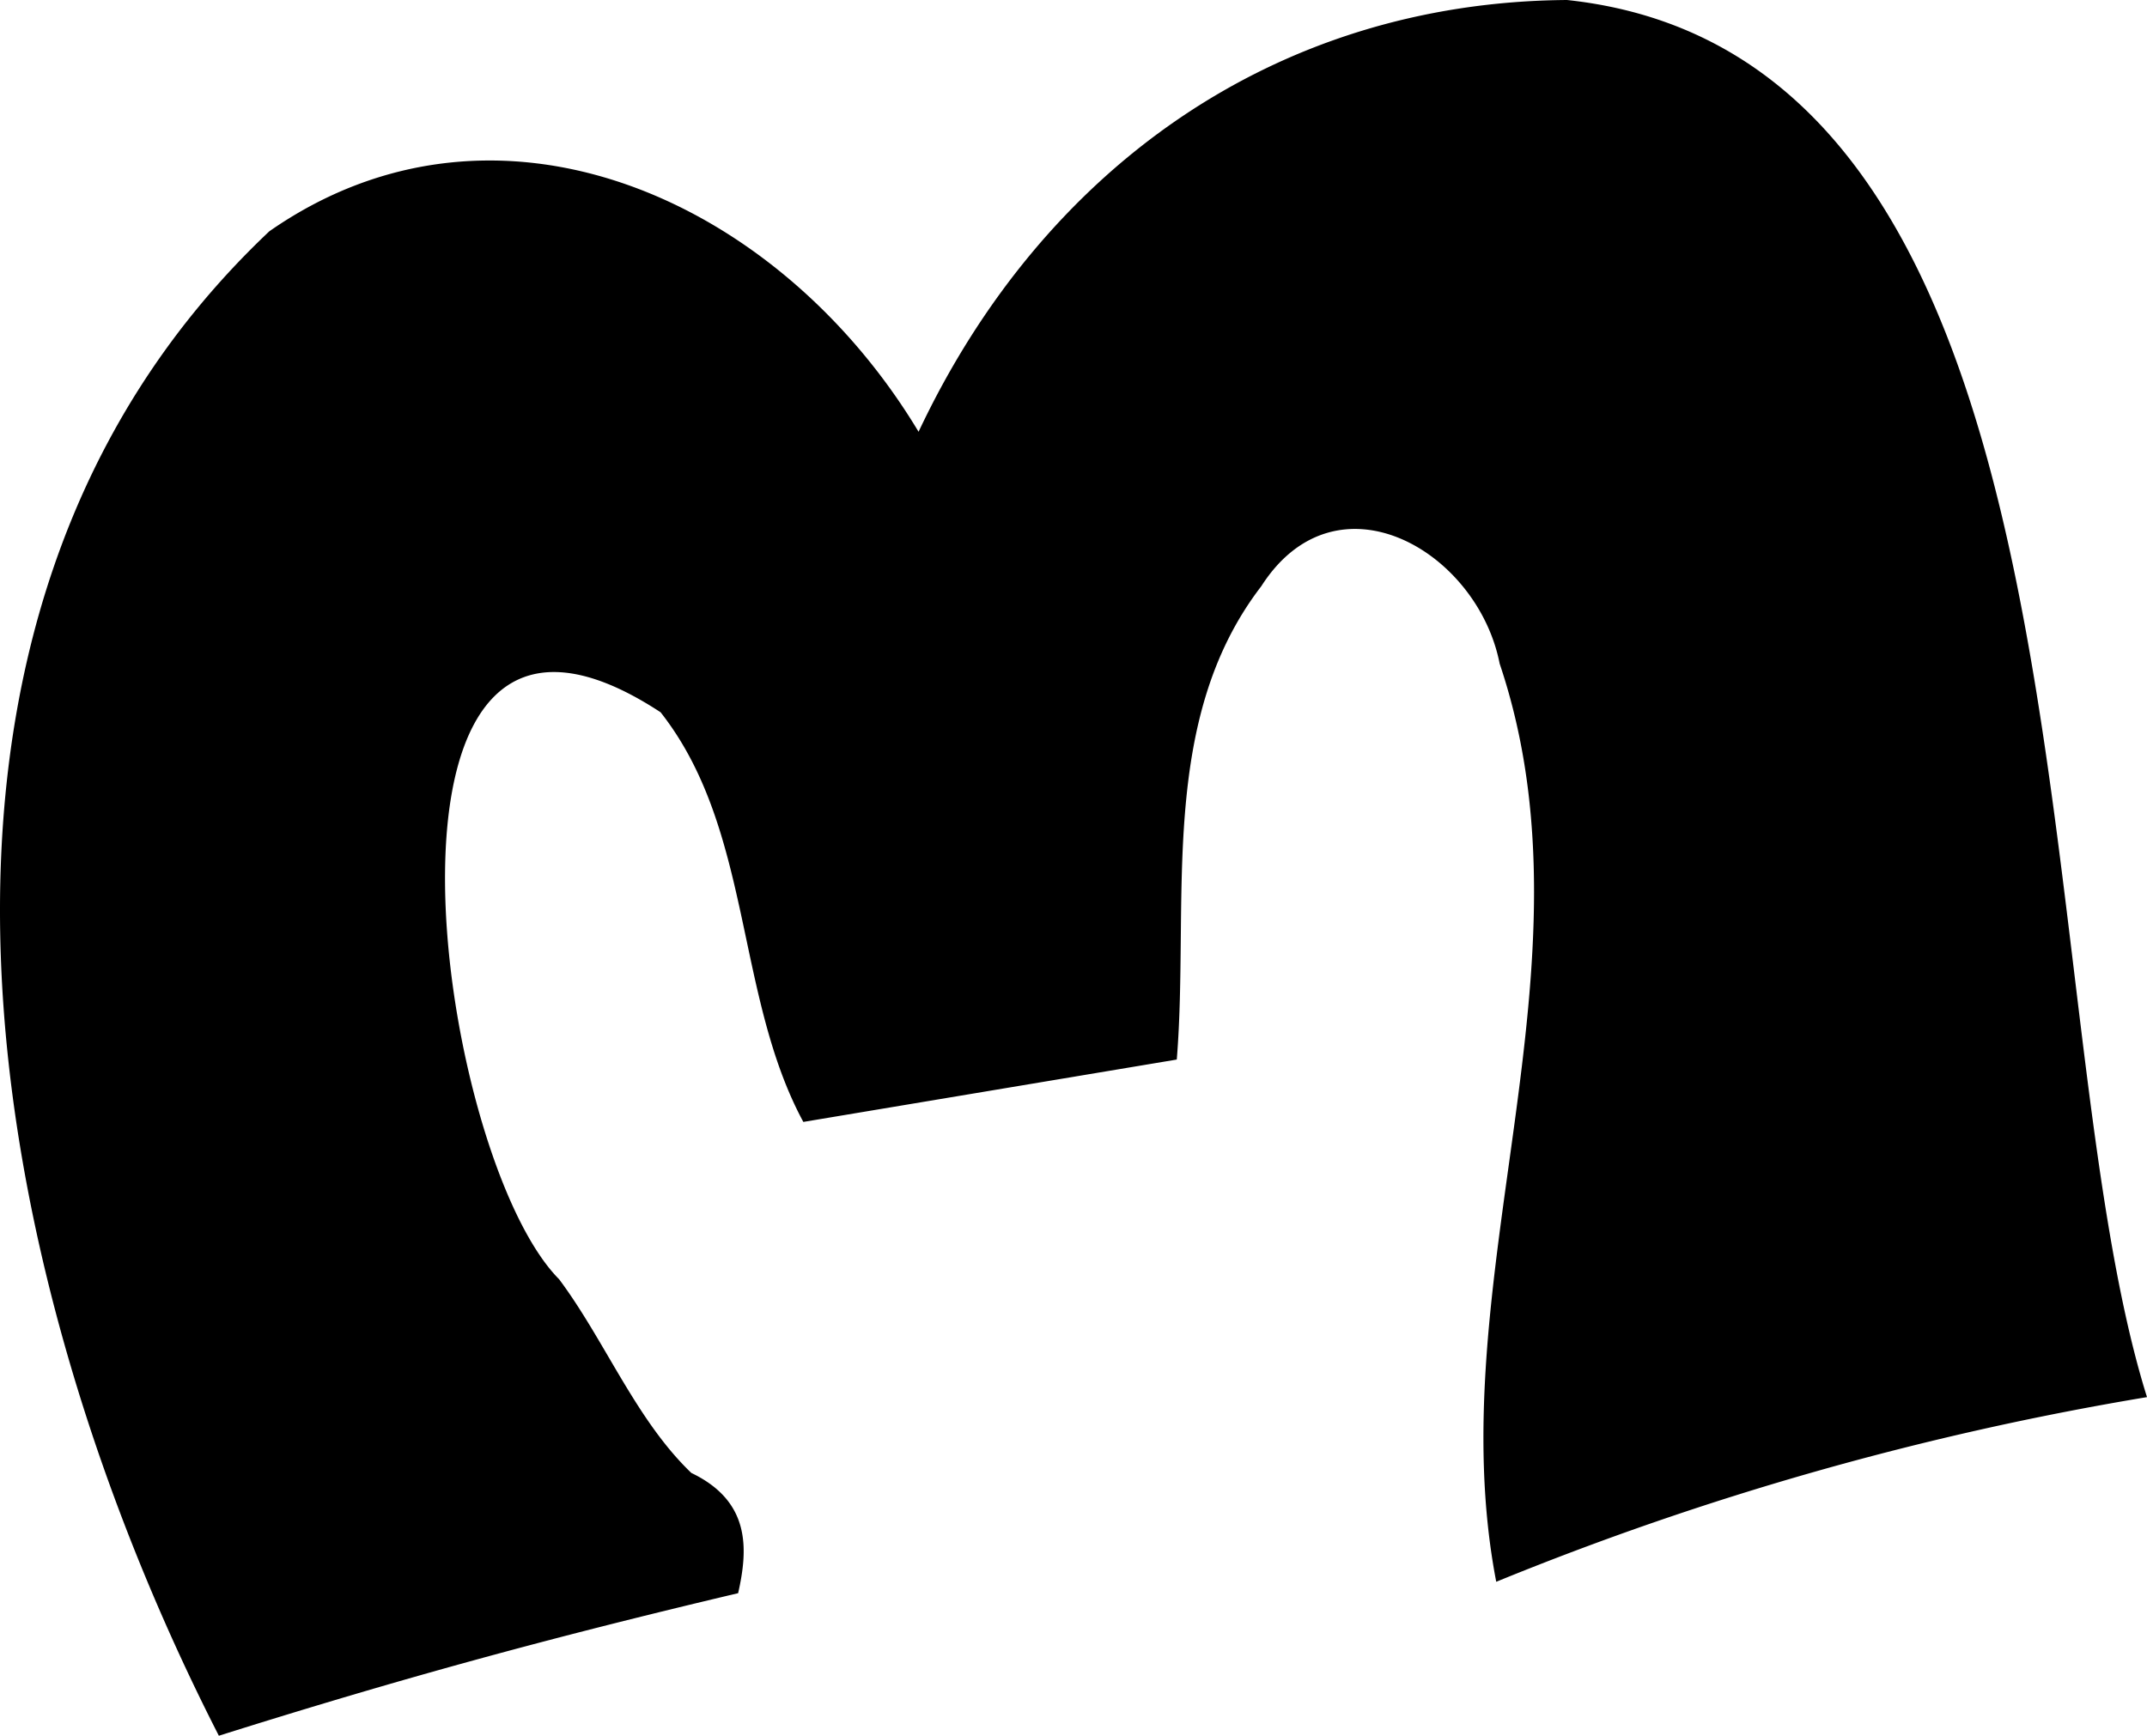
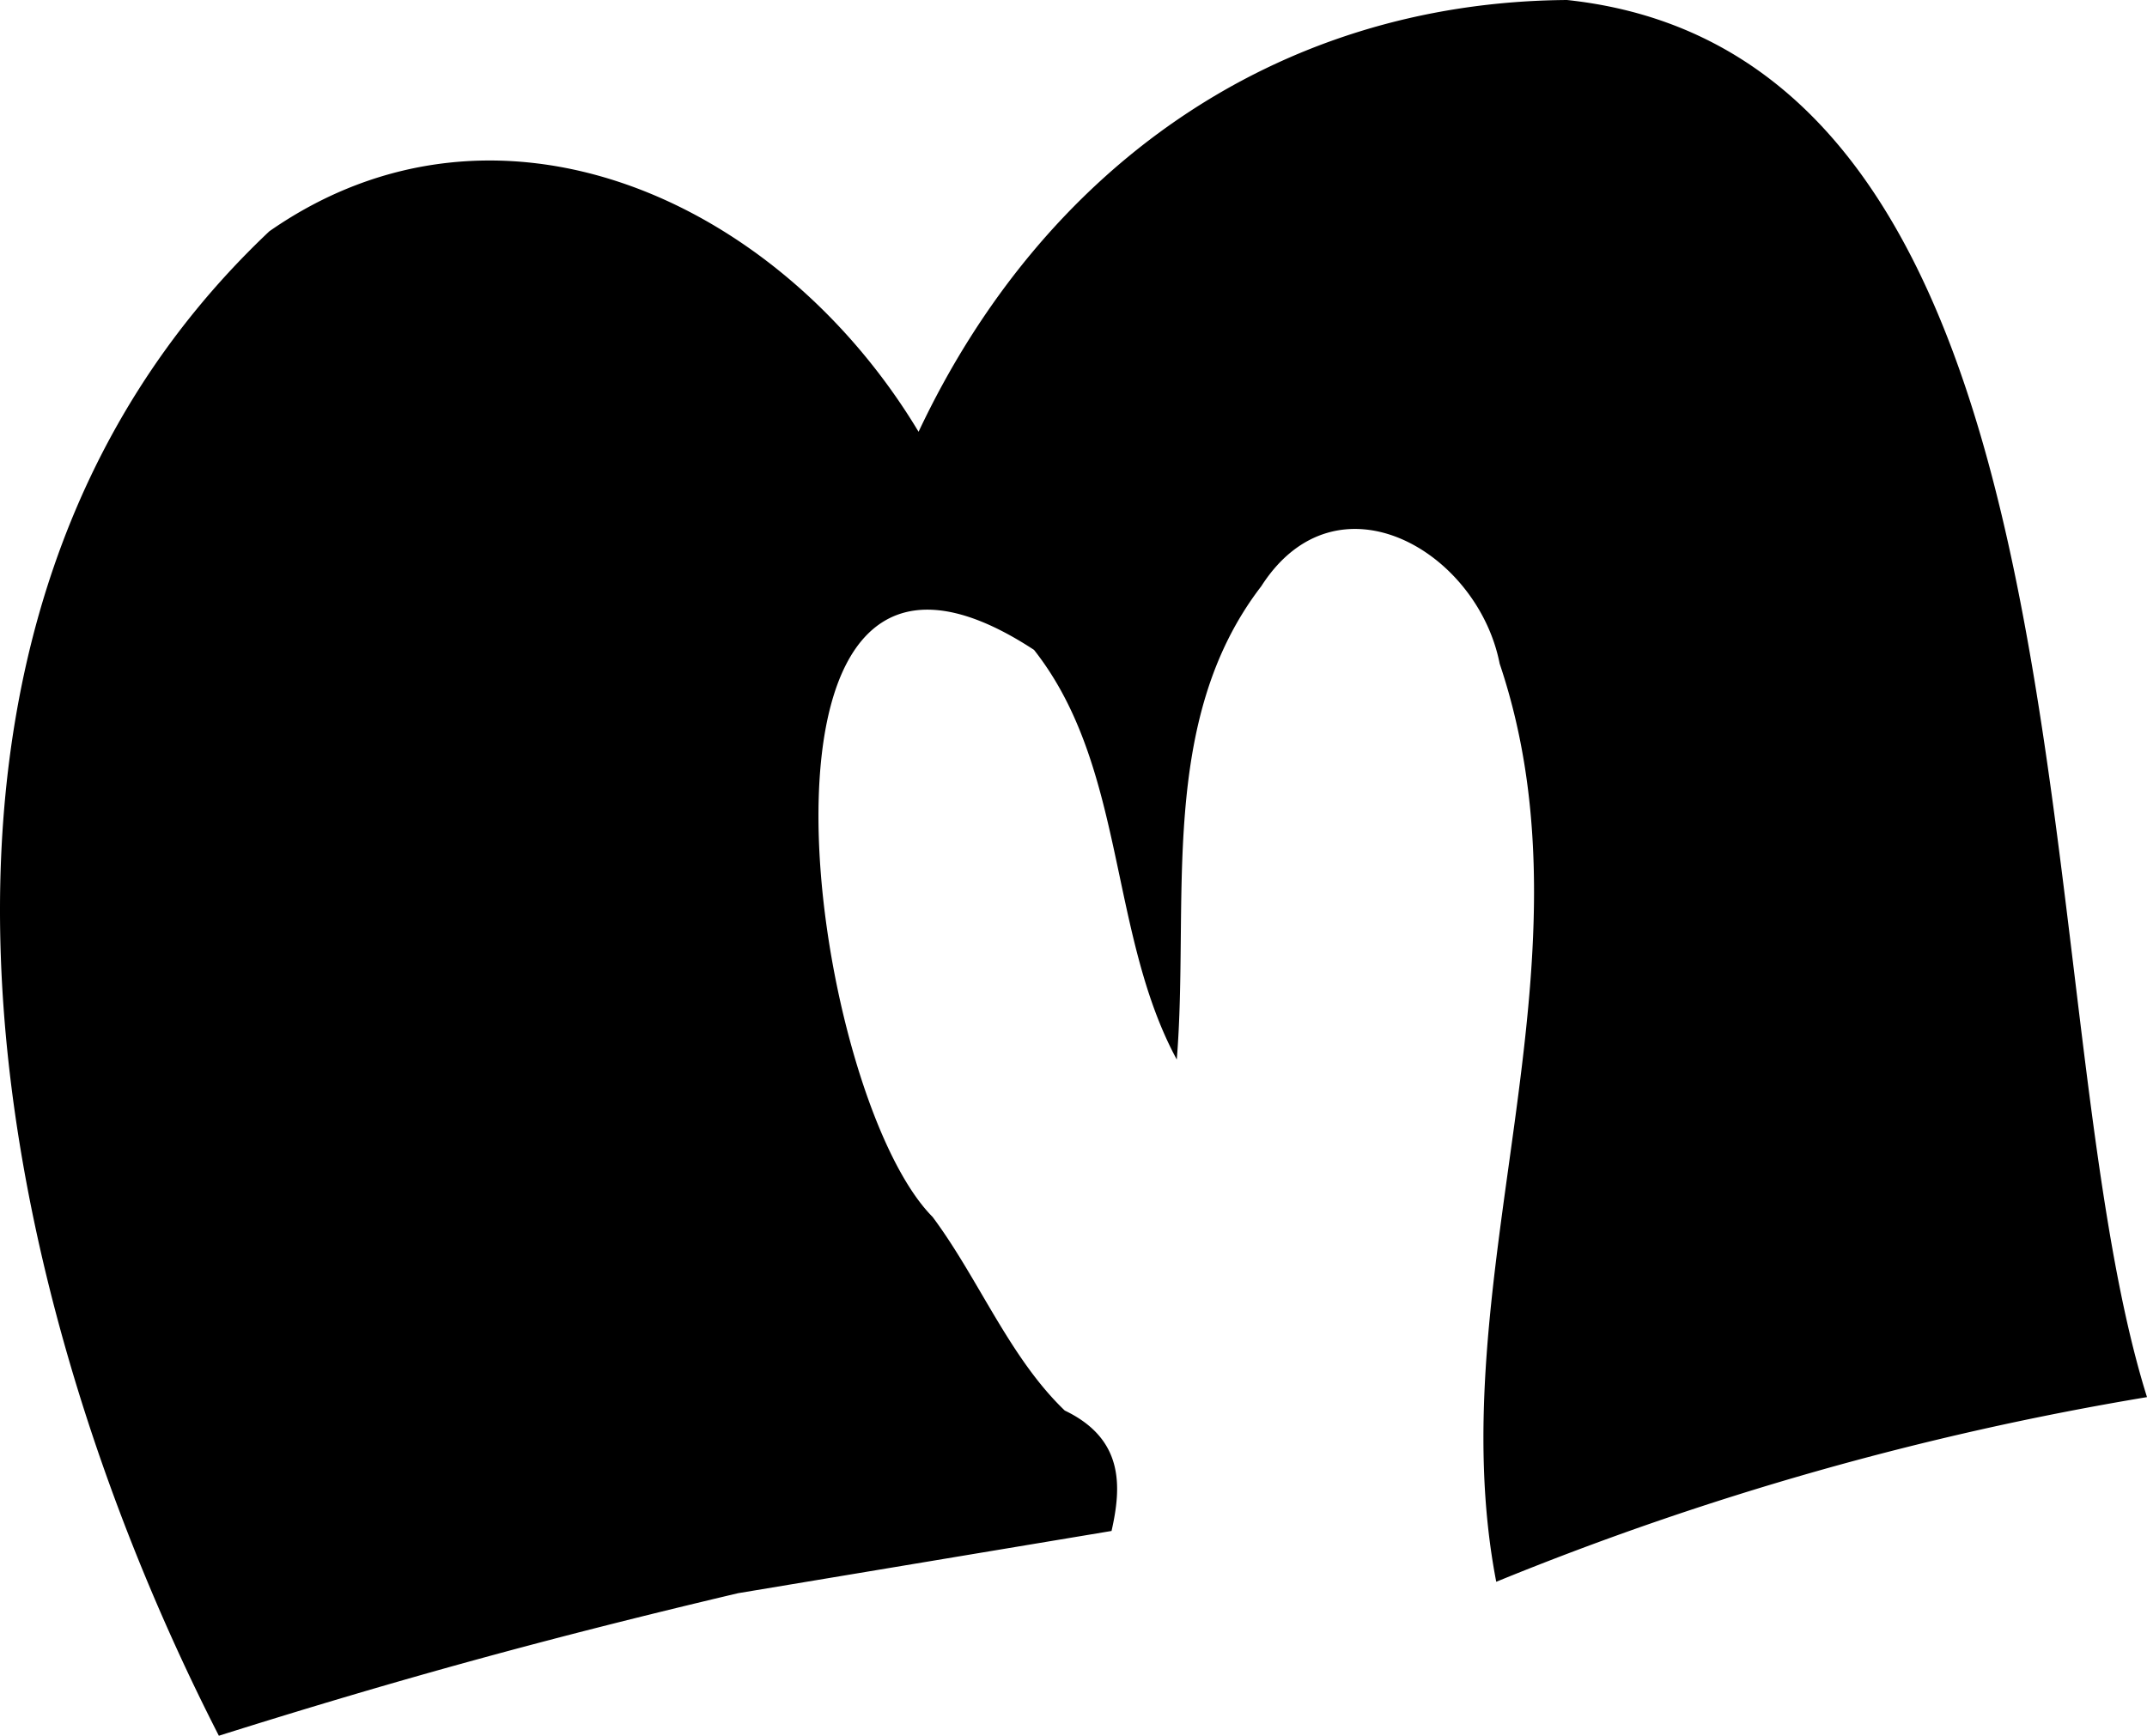
<svg xmlns="http://www.w3.org/2000/svg" viewBox="0 0 62.764 50.756" width="62.764" height="50.756">
-   <path d="M21.575 46.588c-5.519 1.306-9.861 2.493-15.177 4.168-6.852-13.4-10.632-32.557 1.476-43.993 6.659-4.641 14.885-.952 18.979 5.863C30.453 4.98 37.23.064 45.807 0c15.92 1.7 13.26 29.065 16.957 40.854a88.679 88.679 0 00-19.024 5.4c-1.694-8.8 3.084-17.989.1-26.848-.647-3.3-4.77-5.7-6.969-2.263-3.038 3.95-2.094 9.218-2.47 13.84l-10.917 1.824c-2-3.7-1.484-8.565-4.173-11.979-9.193-6.03-6.62 12.9-2.965 16.581 1.348 1.808 2.244 4.11 3.864 5.662 1.734.831 1.662 2.219 1.367 3.521" />
+   <path d="M21.575 46.588c-5.519 1.306-9.861 2.493-15.177 4.168-6.852-13.4-10.632-32.557 1.476-43.993 6.659-4.641 14.885-.952 18.979 5.863C30.453 4.98 37.23.064 45.807 0c15.92 1.7 13.26 29.065 16.957 40.854a88.679 88.679 0 00-19.024 5.4c-1.694-8.8 3.084-17.989.1-26.848-.647-3.3-4.77-5.7-6.969-2.263-3.038 3.95-2.094 9.218-2.47 13.84c-2-3.7-1.484-8.565-4.173-11.979-9.193-6.03-6.62 12.9-2.965 16.581 1.348 1.808 2.244 4.11 3.864 5.662 1.734.831 1.662 2.219 1.367 3.521" />
</svg>